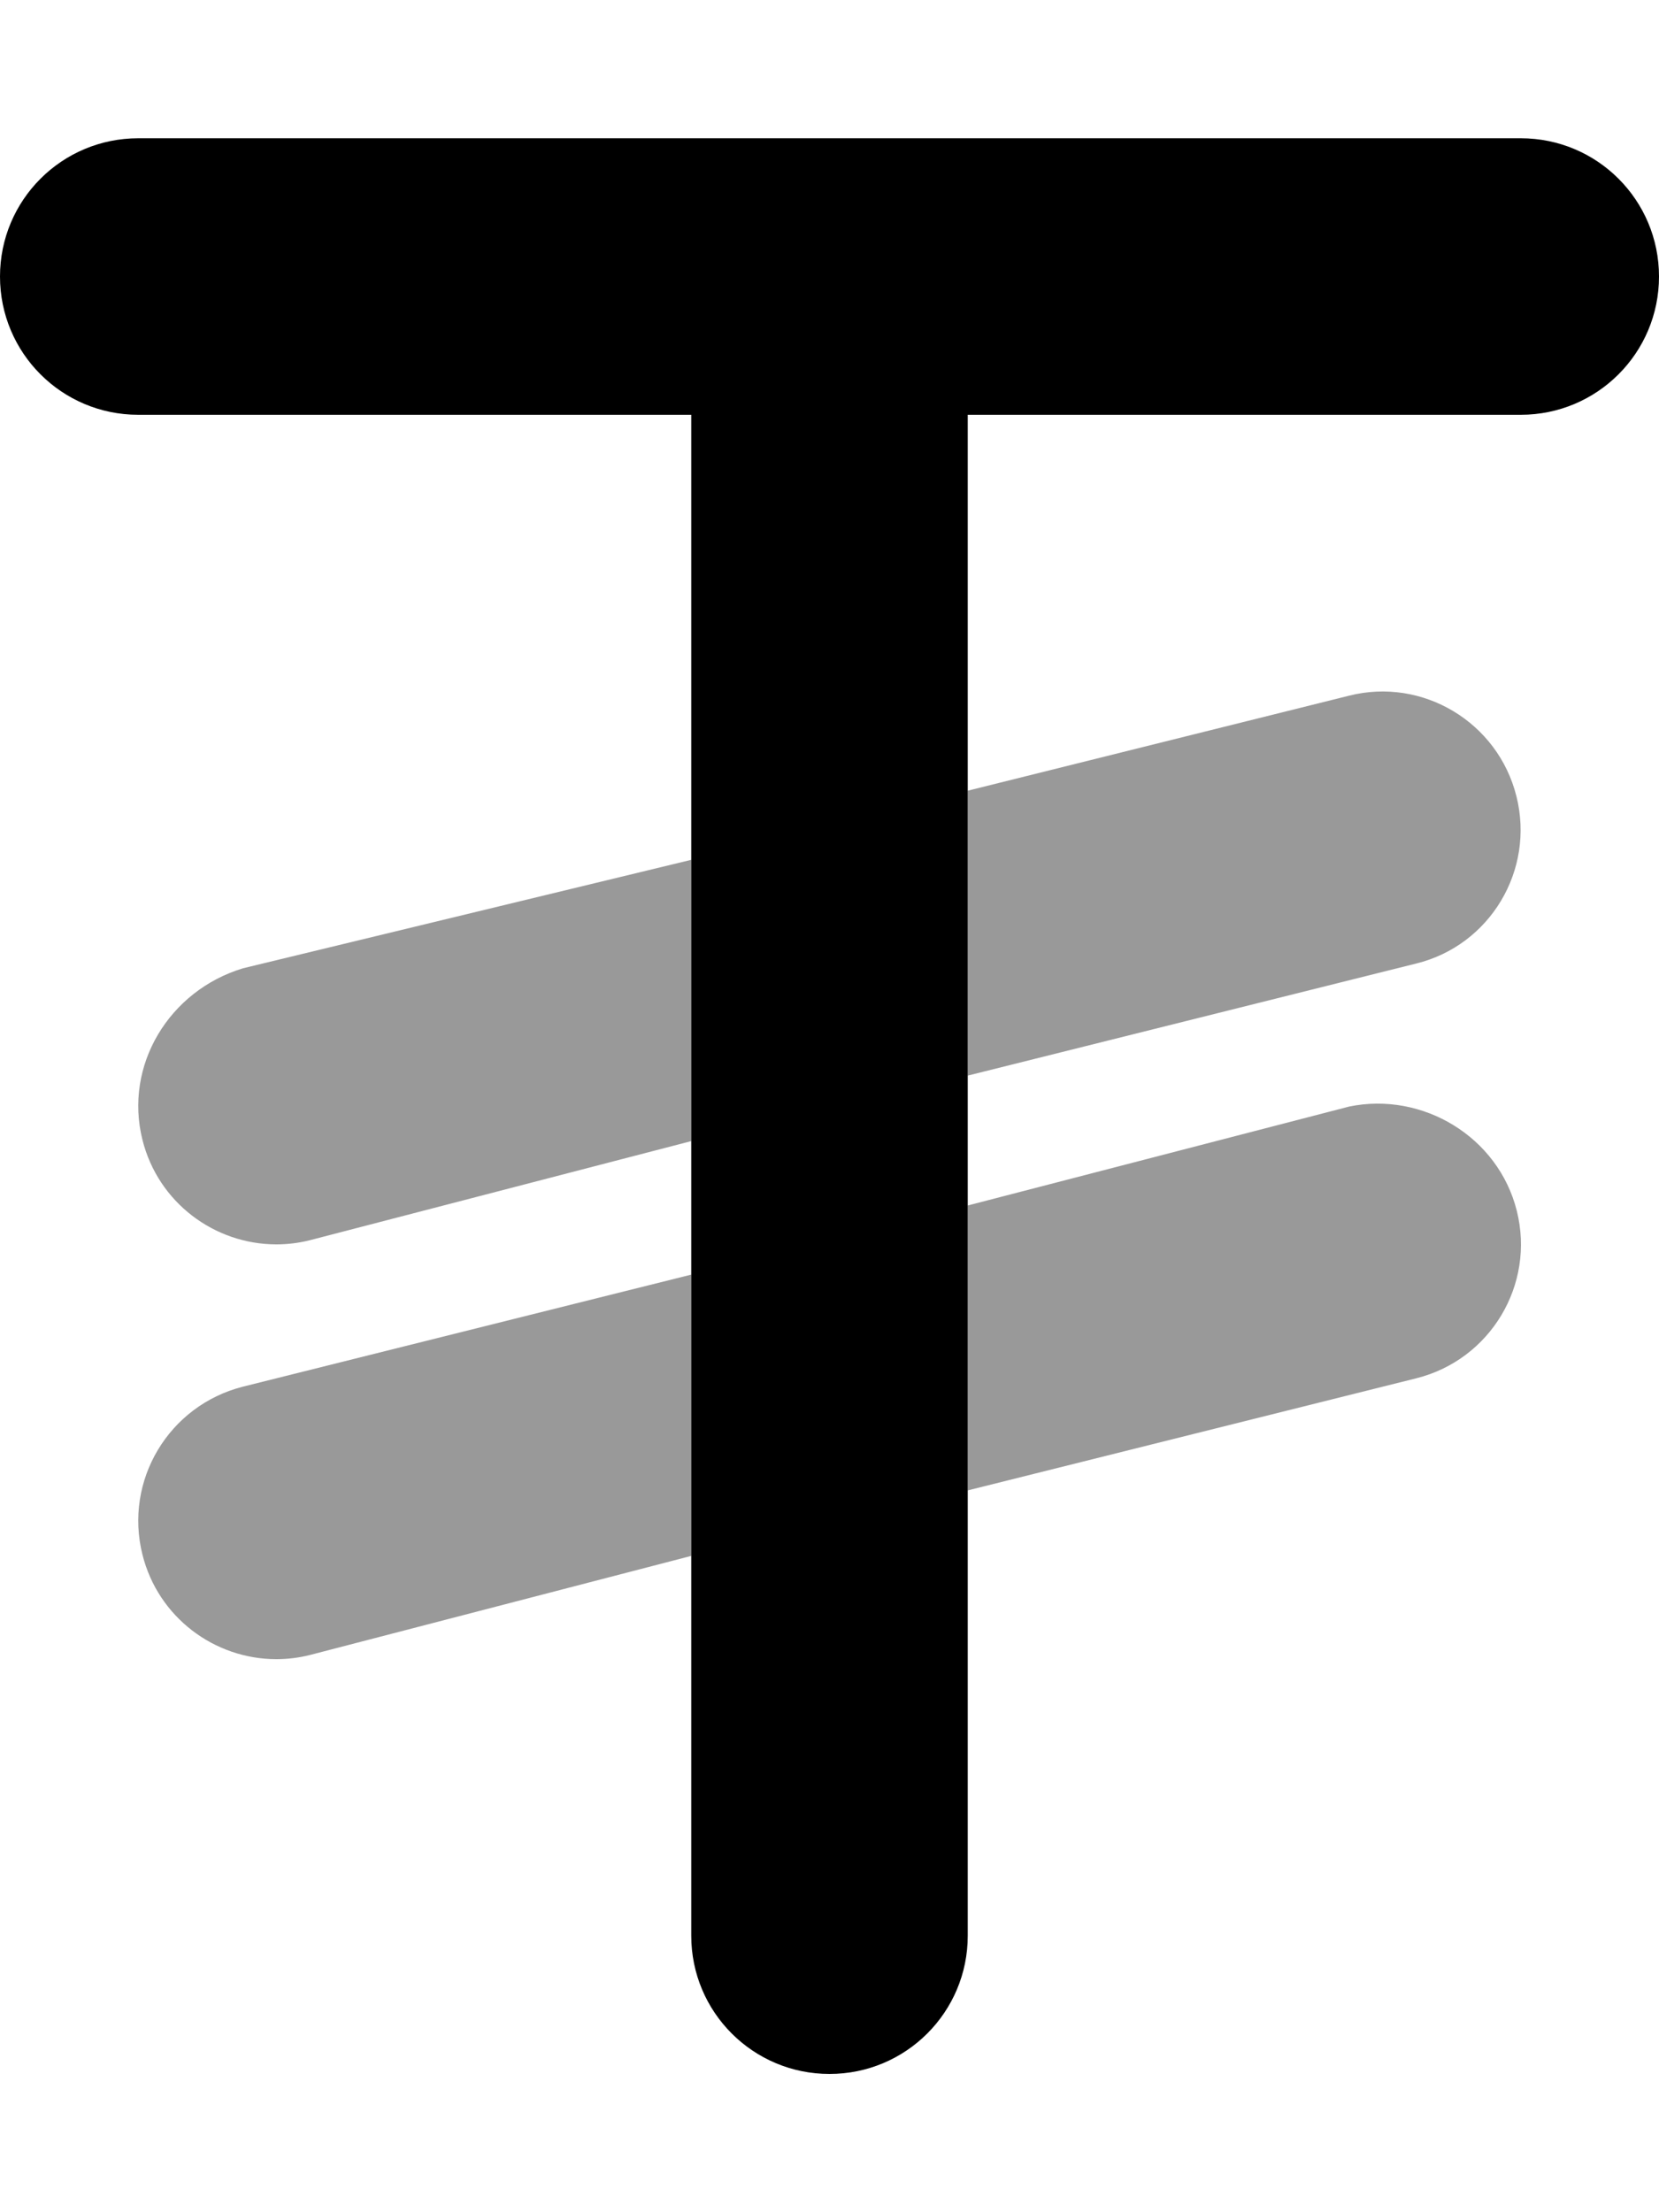
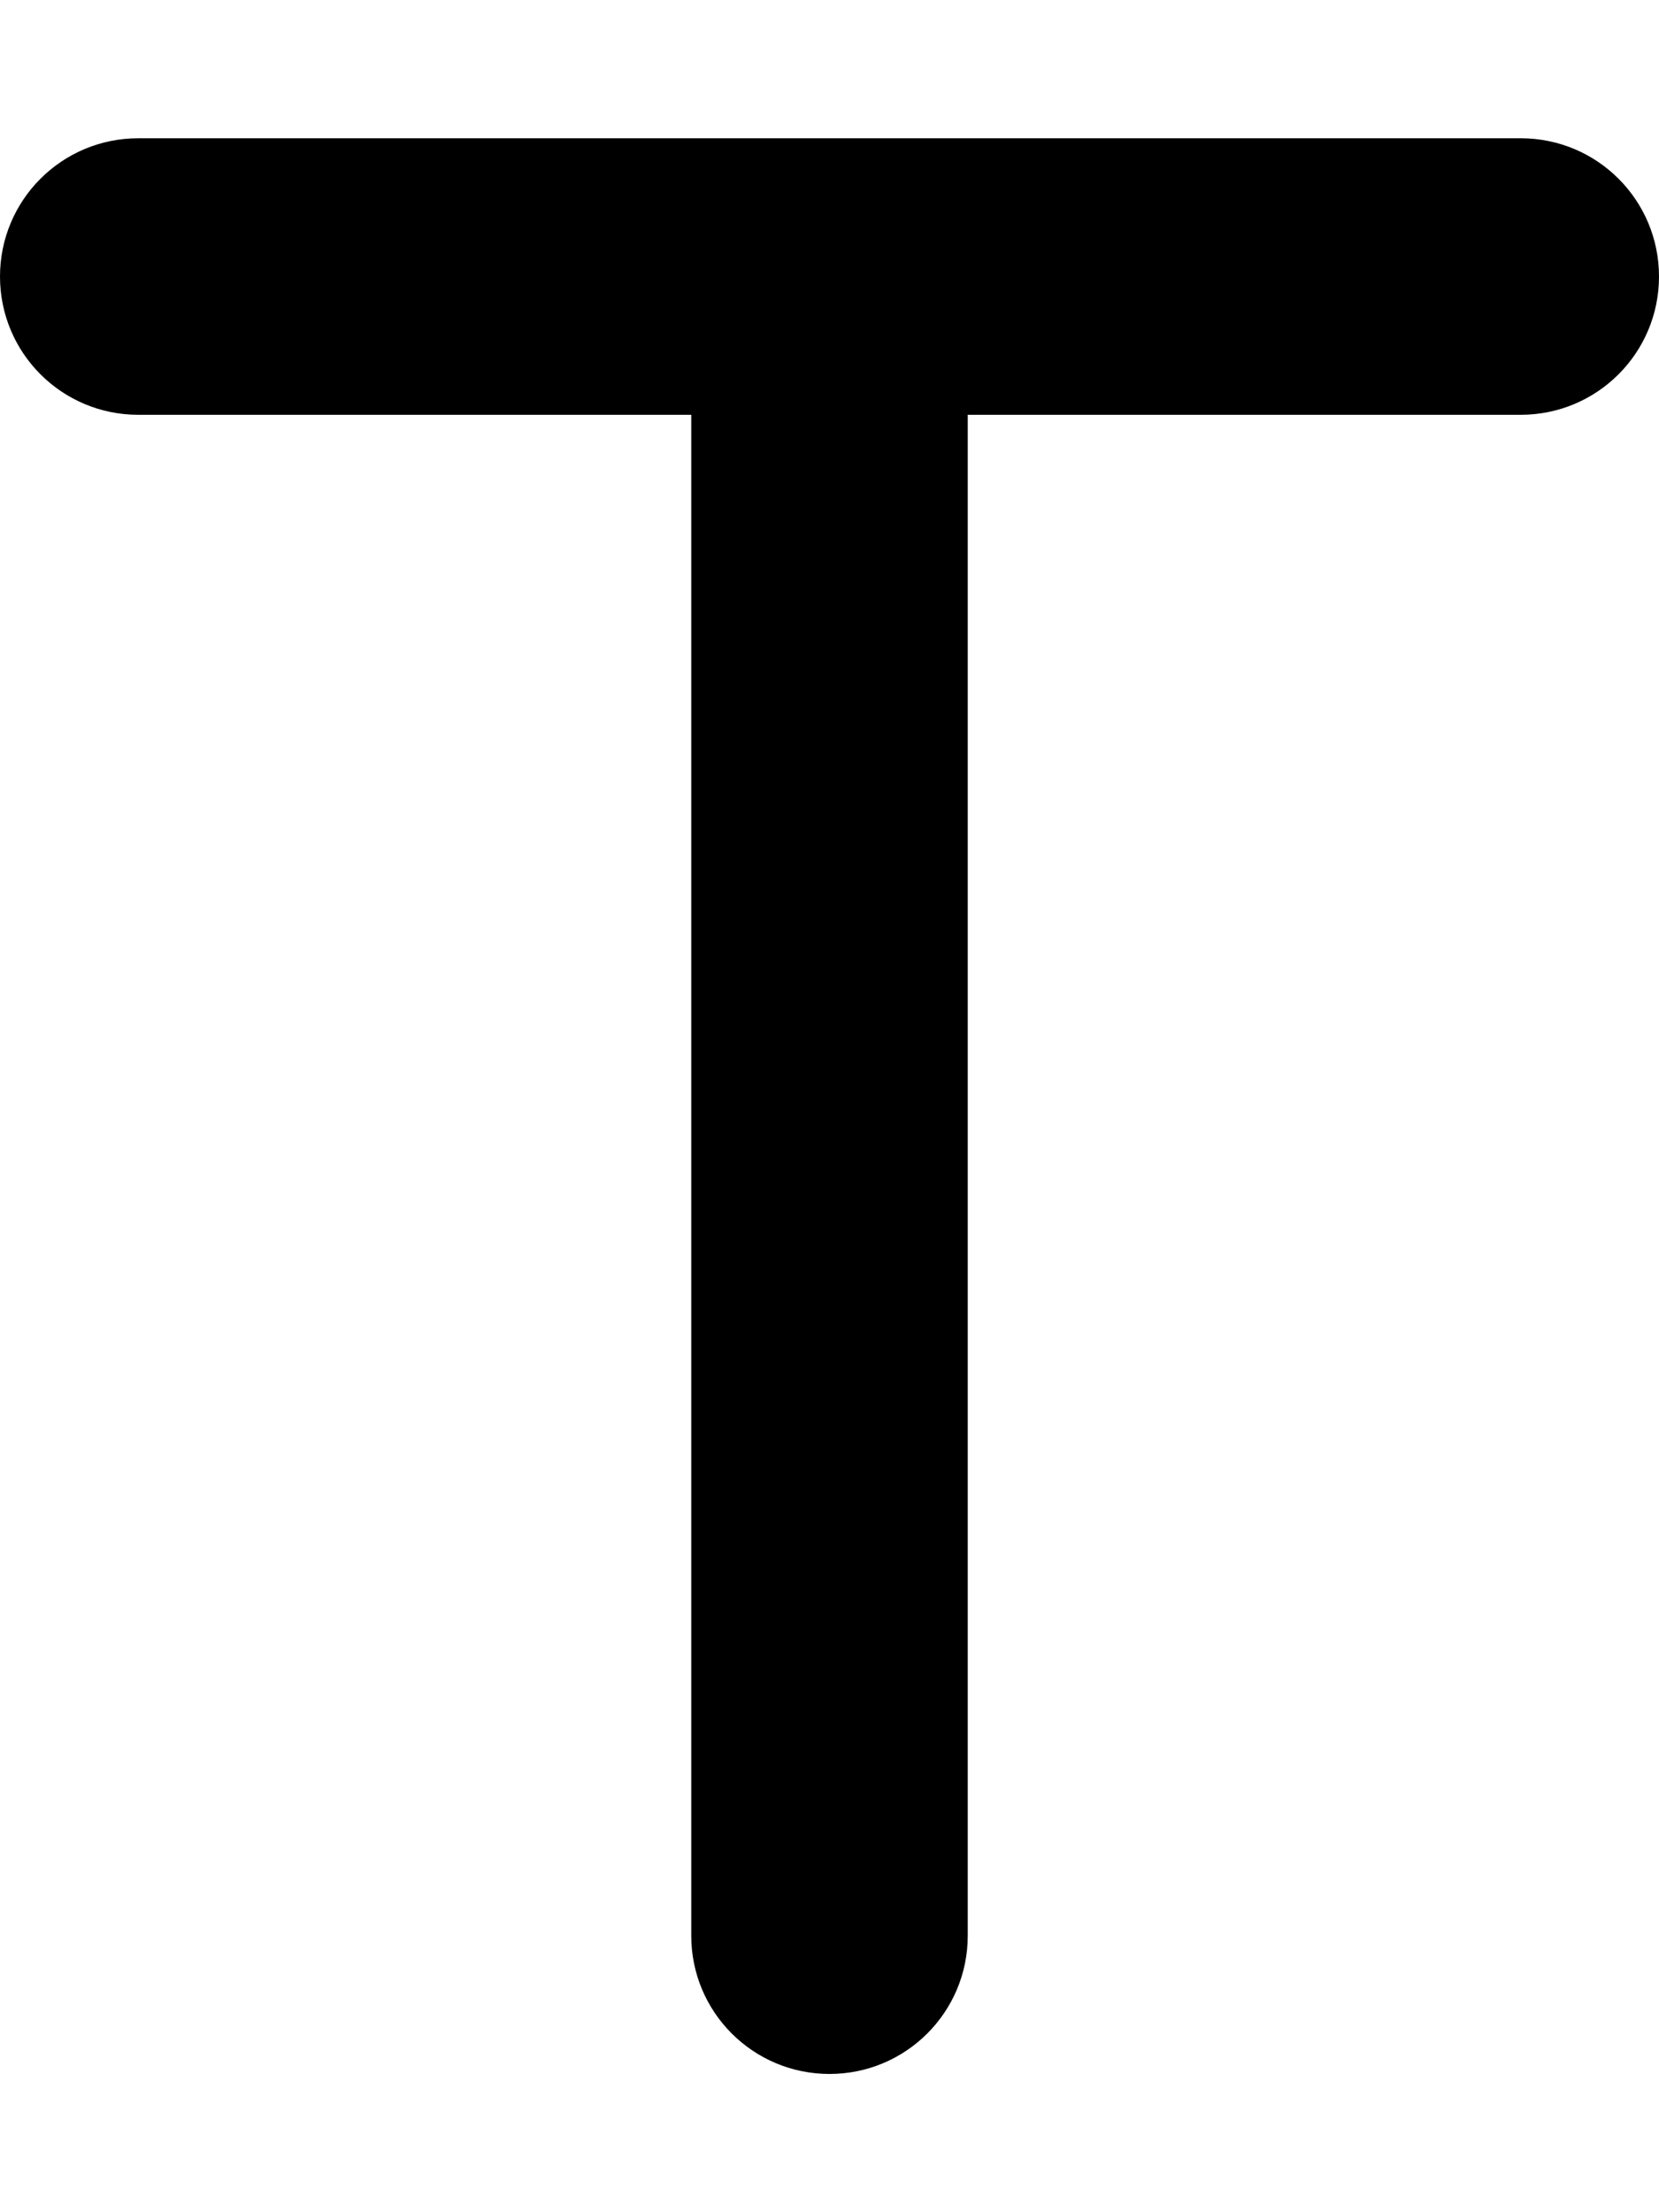
<svg xmlns="http://www.w3.org/2000/svg" viewBox="0 0 384 512">
  <defs>
    <style>.fa-secondary{opacity:.4}</style>
  </defs>
  <path class="fa-primary" d="M384 64c0 17.69-14.31 32-32 32h-128v352c0 17.69-14.31 32-32 32s-32-14.31-32-32V96H32C14.31 96 0 81.69 0 64s14.31-32 32-32h320C369.7 32 384 46.31 384 64z" />
-   <path class="fa-secondary" d="M351 184.3c-4.281-17.16-21.72-27.62-38.78-23.28L224 183v65.94l103.8-25.94C344.9 218.8 355.3 201.4 351 184.3zM32.97 359.8C36.59 374.3 49.63 384 63.97 384c2.562 0 5.188-.312 7.781-.969L160 360.1V295l-103.8 25.94C39.09 325.3 28.66 342.6 32.97 359.8zM32.97 263.8C36.59 278.3 49.63 288 63.97 288c2.562 0 5.188-.312 7.781-.969L160 264.1V199L56.25 224.1C39.09 229.3 28.66 246.6 32.97 263.8zM312.3 256.1L224 279v65.94l103.8-25.94c17.16-4.281 27.59-21.66 23.28-38.78C346.8 263.1 329.3 252.6 312.3 256.1z" />
</svg>